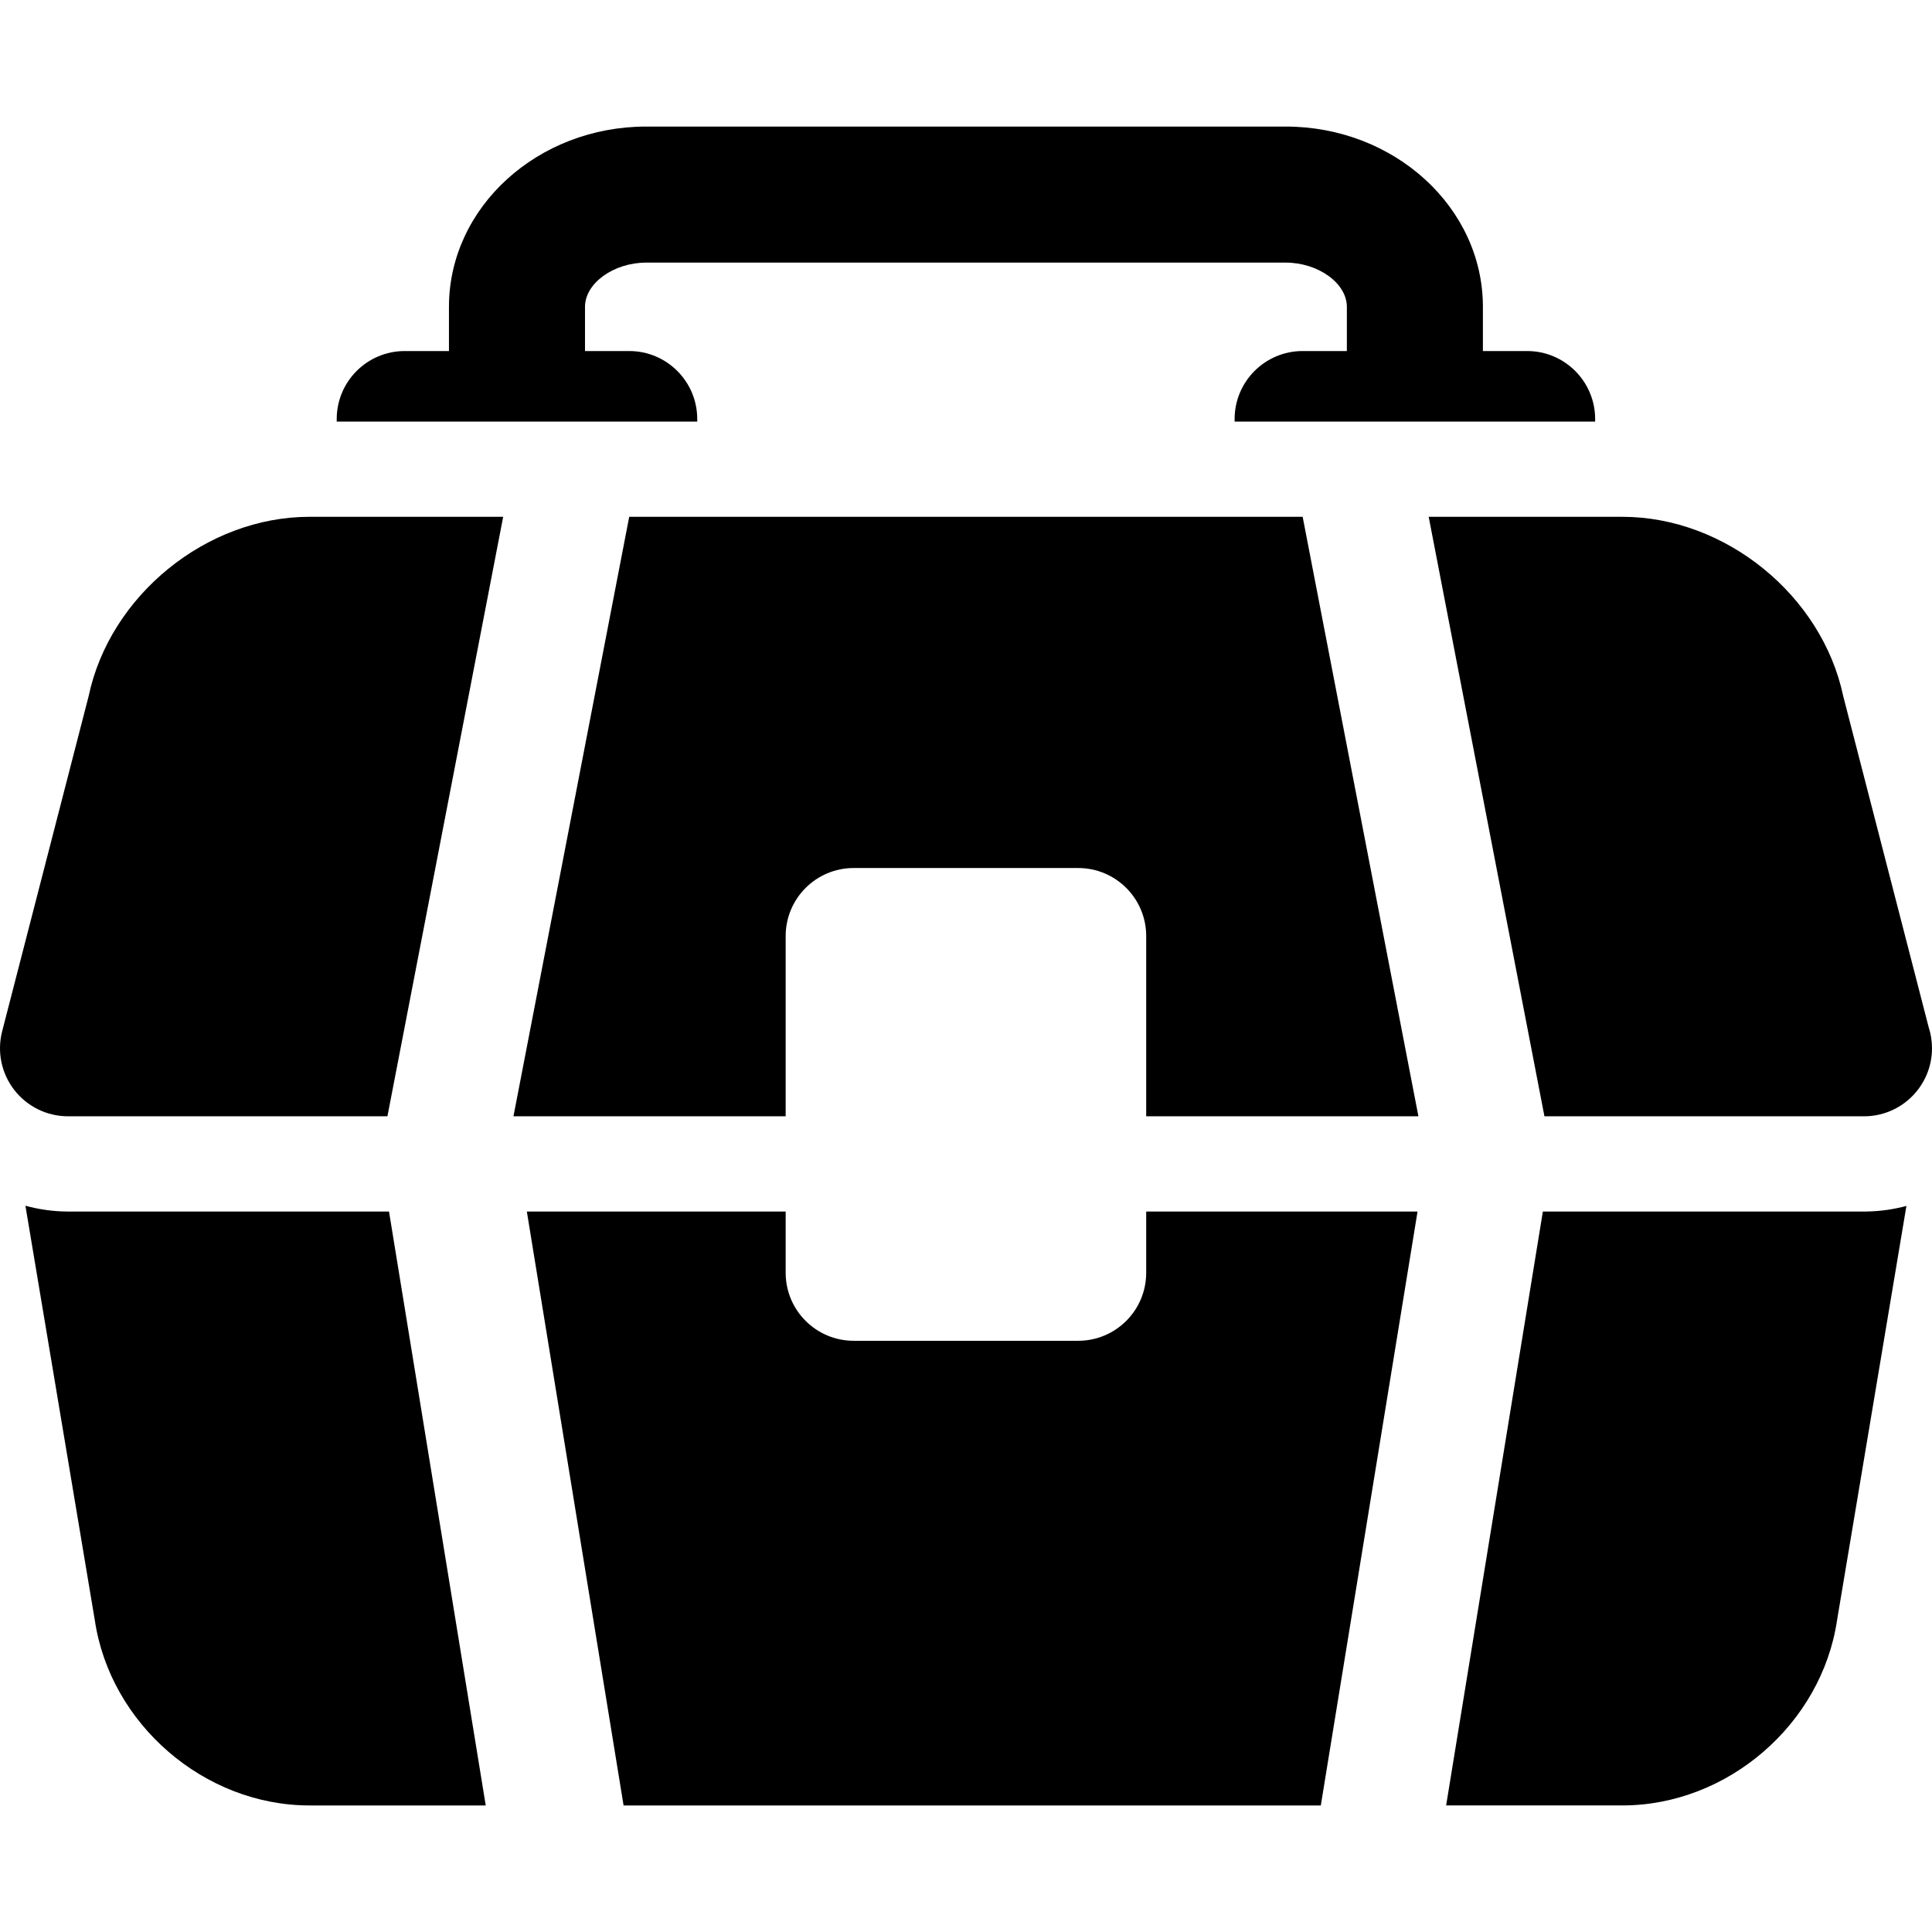
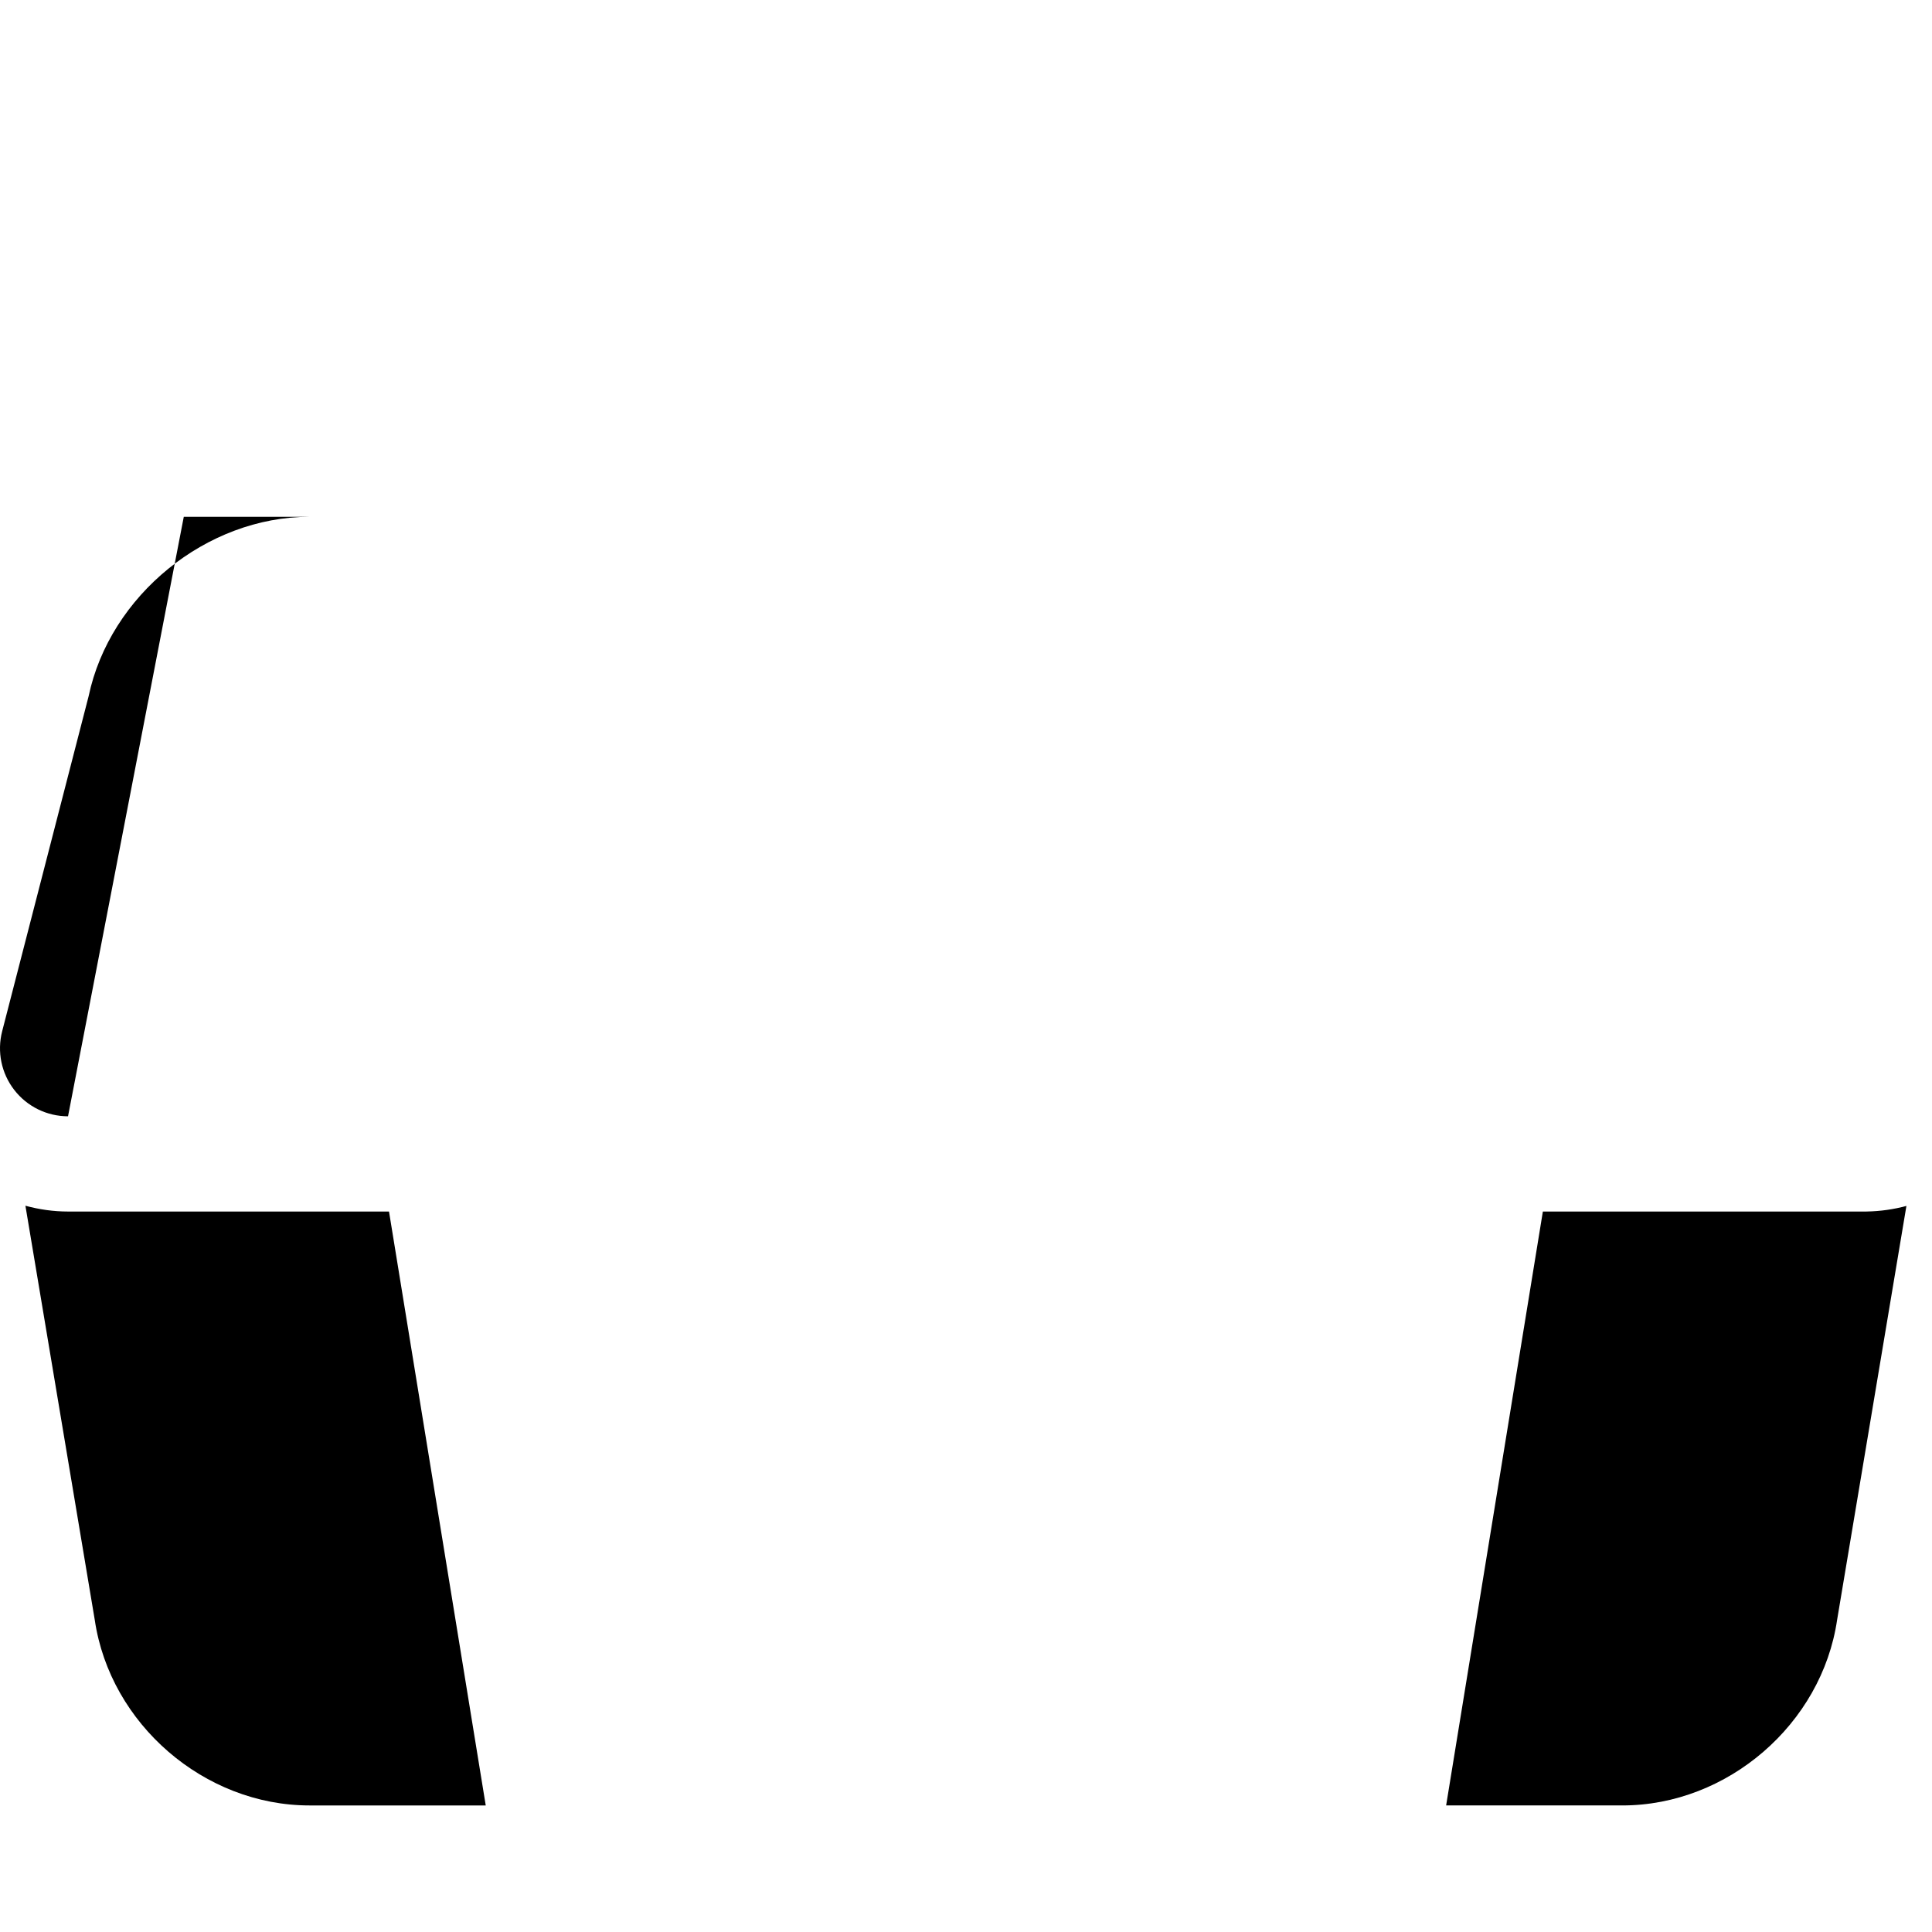
<svg xmlns="http://www.w3.org/2000/svg" fill="#000000" height="800px" width="800px" version="1.1" id="Capa_1" viewBox="0 0 297 297" xml:space="preserve">
  <g>
-     <path d="M107.184,64.421c0-5.775-4.682-10.457-10.457-10.457H89.93v-6.797c0-3.621,4.398-6.797,9.411-6.797h98.296   c5.013,0,9.411,3.176,9.411,6.797v6.797h-6.797c-5.775,0-10.457,4.682-10.457,10.457v0.386h55.422v-0.386   c0-5.775-4.682-10.457-10.457-10.457h-6.797v-6.797c0-15.28-13.604-27.711-30.325-27.711H99.342   c-16.721,0-30.325,12.431-30.325,27.711v6.797h-6.797c-5.775,0-10.457,4.682-10.457,10.457v0.386h55.422V64.421z" />
-     <path d="M13.625,107.023L0.332,158.535c-0.808,3.132-0.122,6.461,1.859,9.017c1.98,2.557,5.032,4.053,8.267,4.053h49.1   l17.795-92.159H47.579C31.737,79.447,16.887,91.534,13.625,107.023z" />
-     <path d="M296.476,157.868l-13.121-50.845c-3.263-15.489-18.113-27.576-33.955-27.576h-29.773l17.795,92.159h49.1   c0,0,0.008-0.001,0.013-0.001c0,0,0.005,0,0.007,0.001c5.776,0,10.457-4.682,10.457-10.457   C297,160.003,296.816,158.9,296.476,157.868z" />
+     <path d="M13.625,107.023L0.332,158.535c-0.808,3.132-0.122,6.461,1.859,9.017c1.98,2.557,5.032,4.053,8.267,4.053l17.795-92.159H47.579C31.737,79.447,16.887,91.534,13.625,107.023z" />
    <path d="M10.457,186.245c-2.228,0-4.429-0.313-6.55-0.892l10.662,63.684c2.359,15.996,16.83,28.508,33.01,28.508h27.092   l-14.87-91.299H10.457z" />
    <path d="M286.893,186.245h-0.37h-49.344l-14.87,91.299H249.4c16.181,0,30.652-12.512,33.01-28.51l10.657-63.651   c-1.952,0.526-3.998,0.824-6.106,0.858L286.893,186.245z" />
-     <path d="M96.727,79.447l-17.795,92.159h41.847v-27.711c0-5.775,4.682-10.457,10.457-10.457h34.508   c5.775,0,10.457,4.682,10.457,10.457v27.711h41.847l-17.795-92.159H96.727z" />
-     <path d="M176.201,195.657c0,5.775-4.682,10.457-10.457,10.457h-34.508c-5.775,0-10.457-4.682-10.457-10.457v-9.411H80.991   l14.87,91.299h107.183l14.87-91.299h-41.712V195.657z" />
  </g>
</svg>